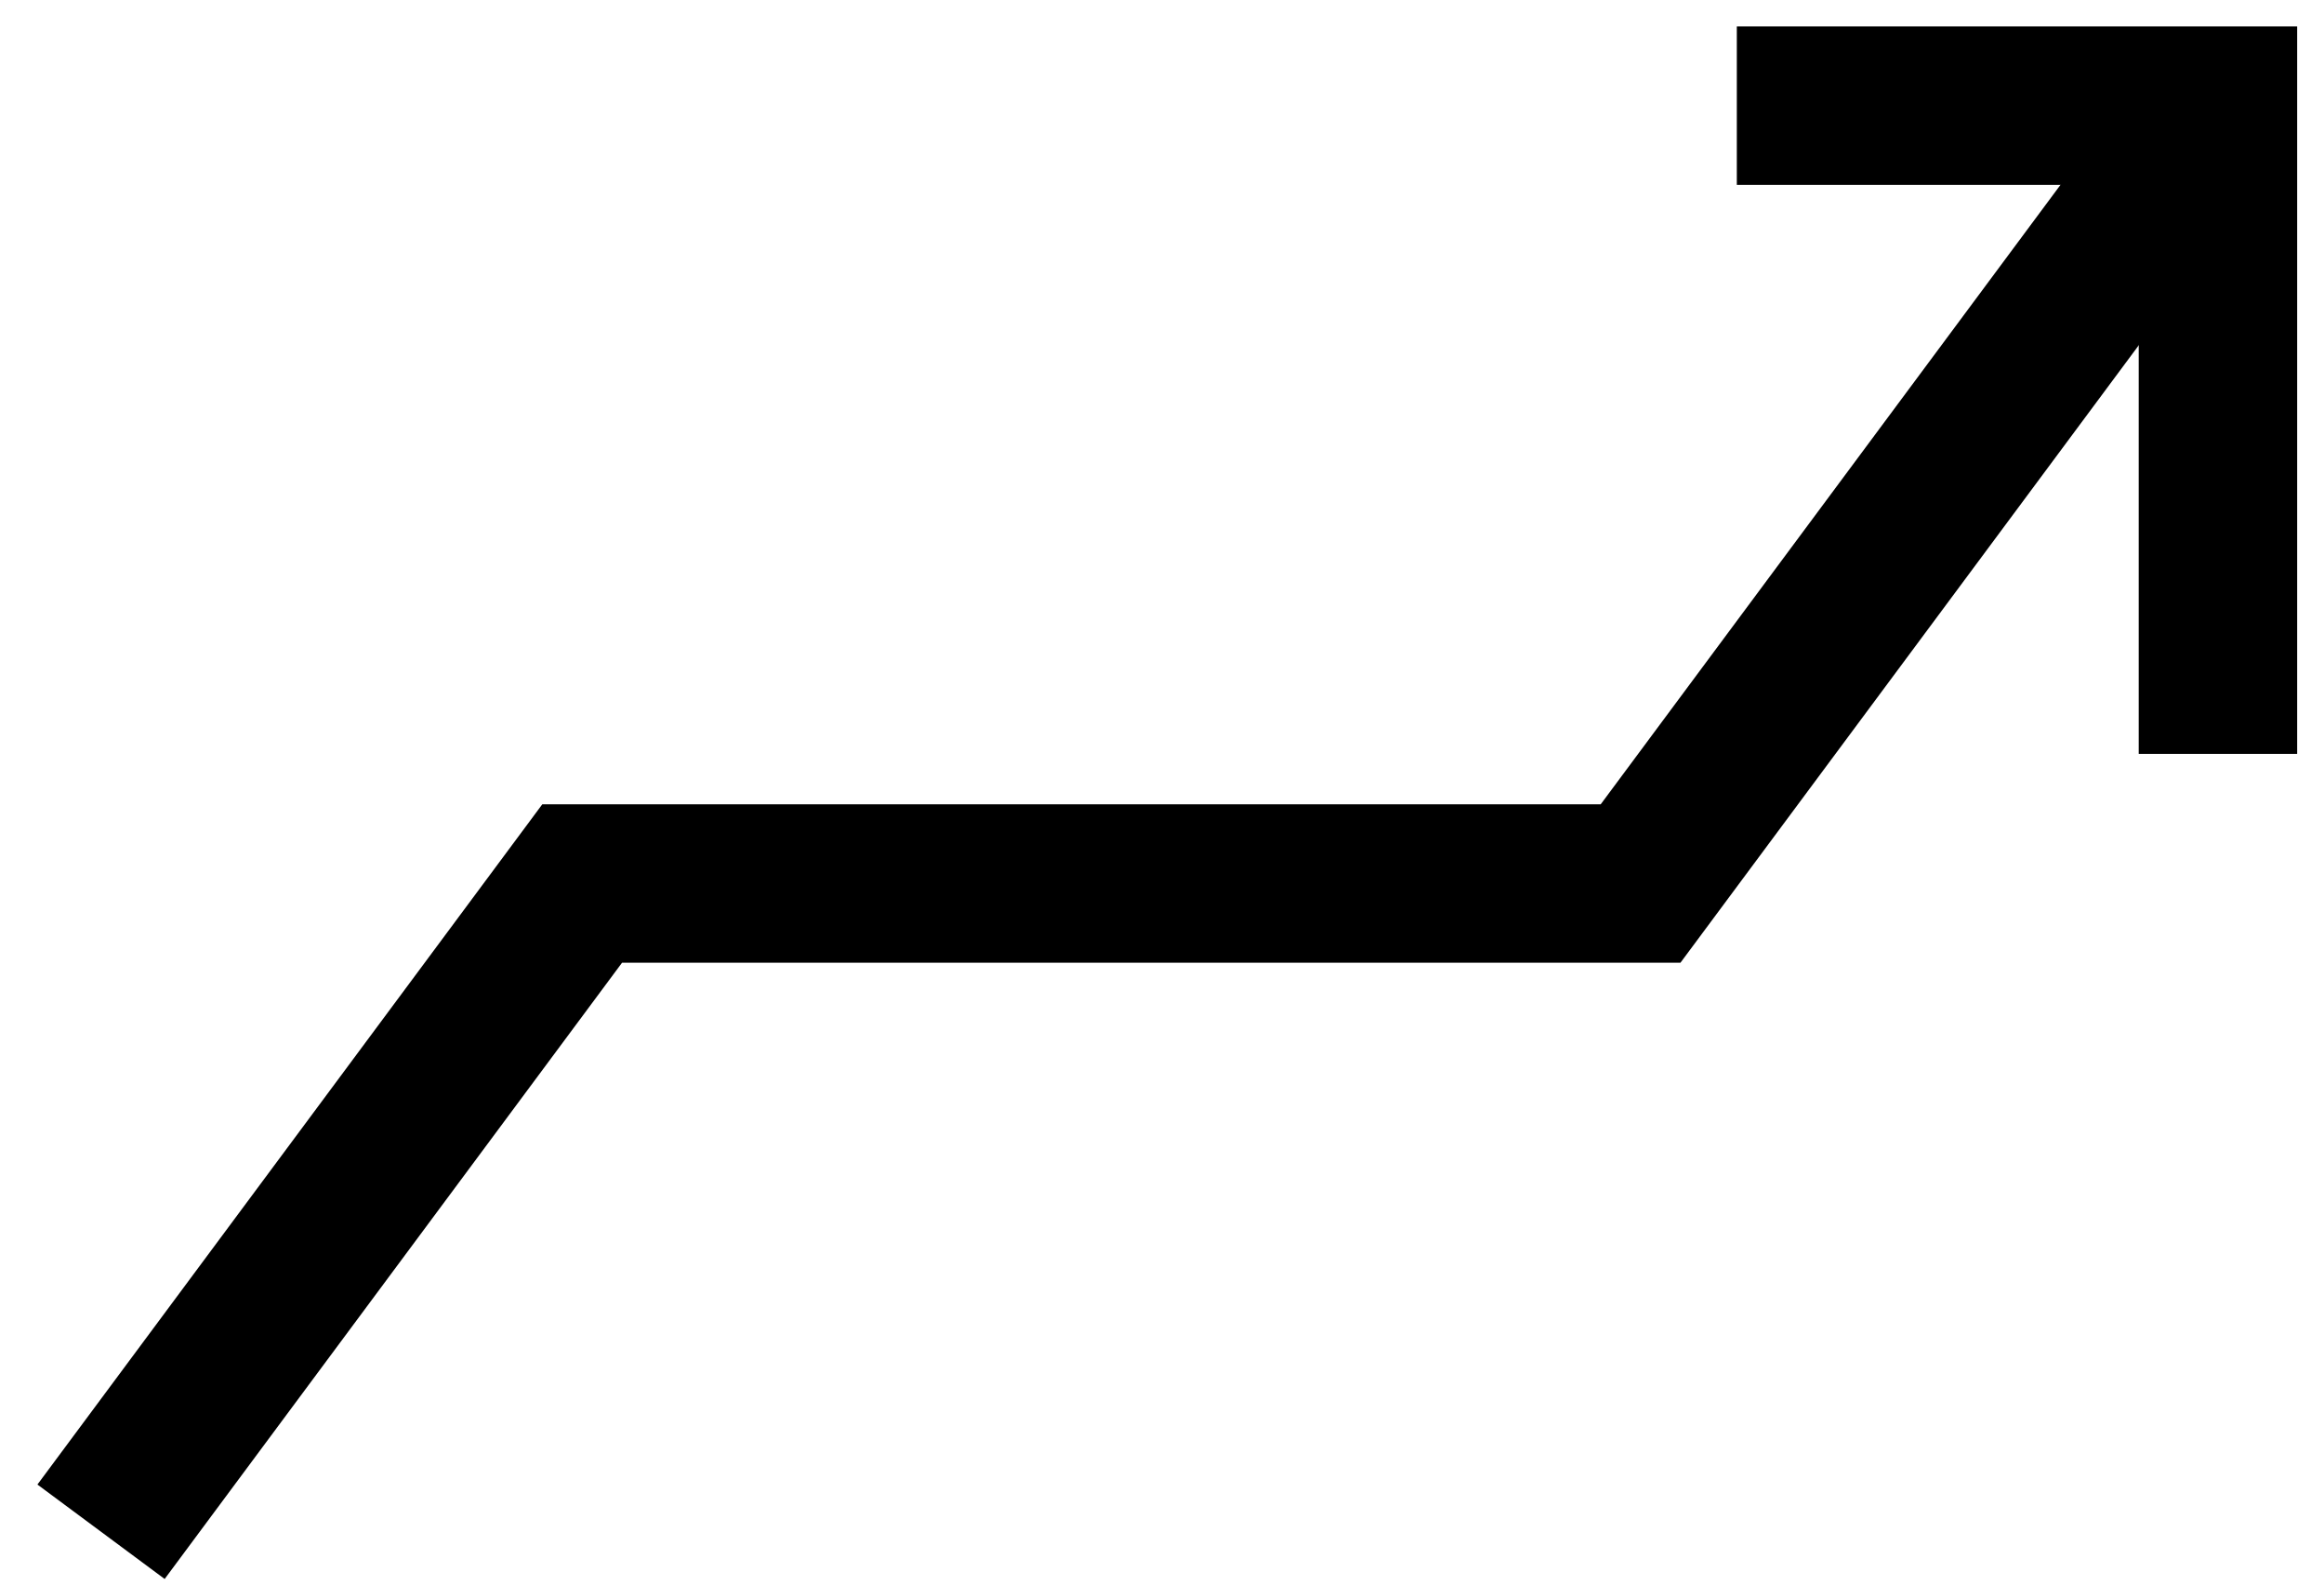
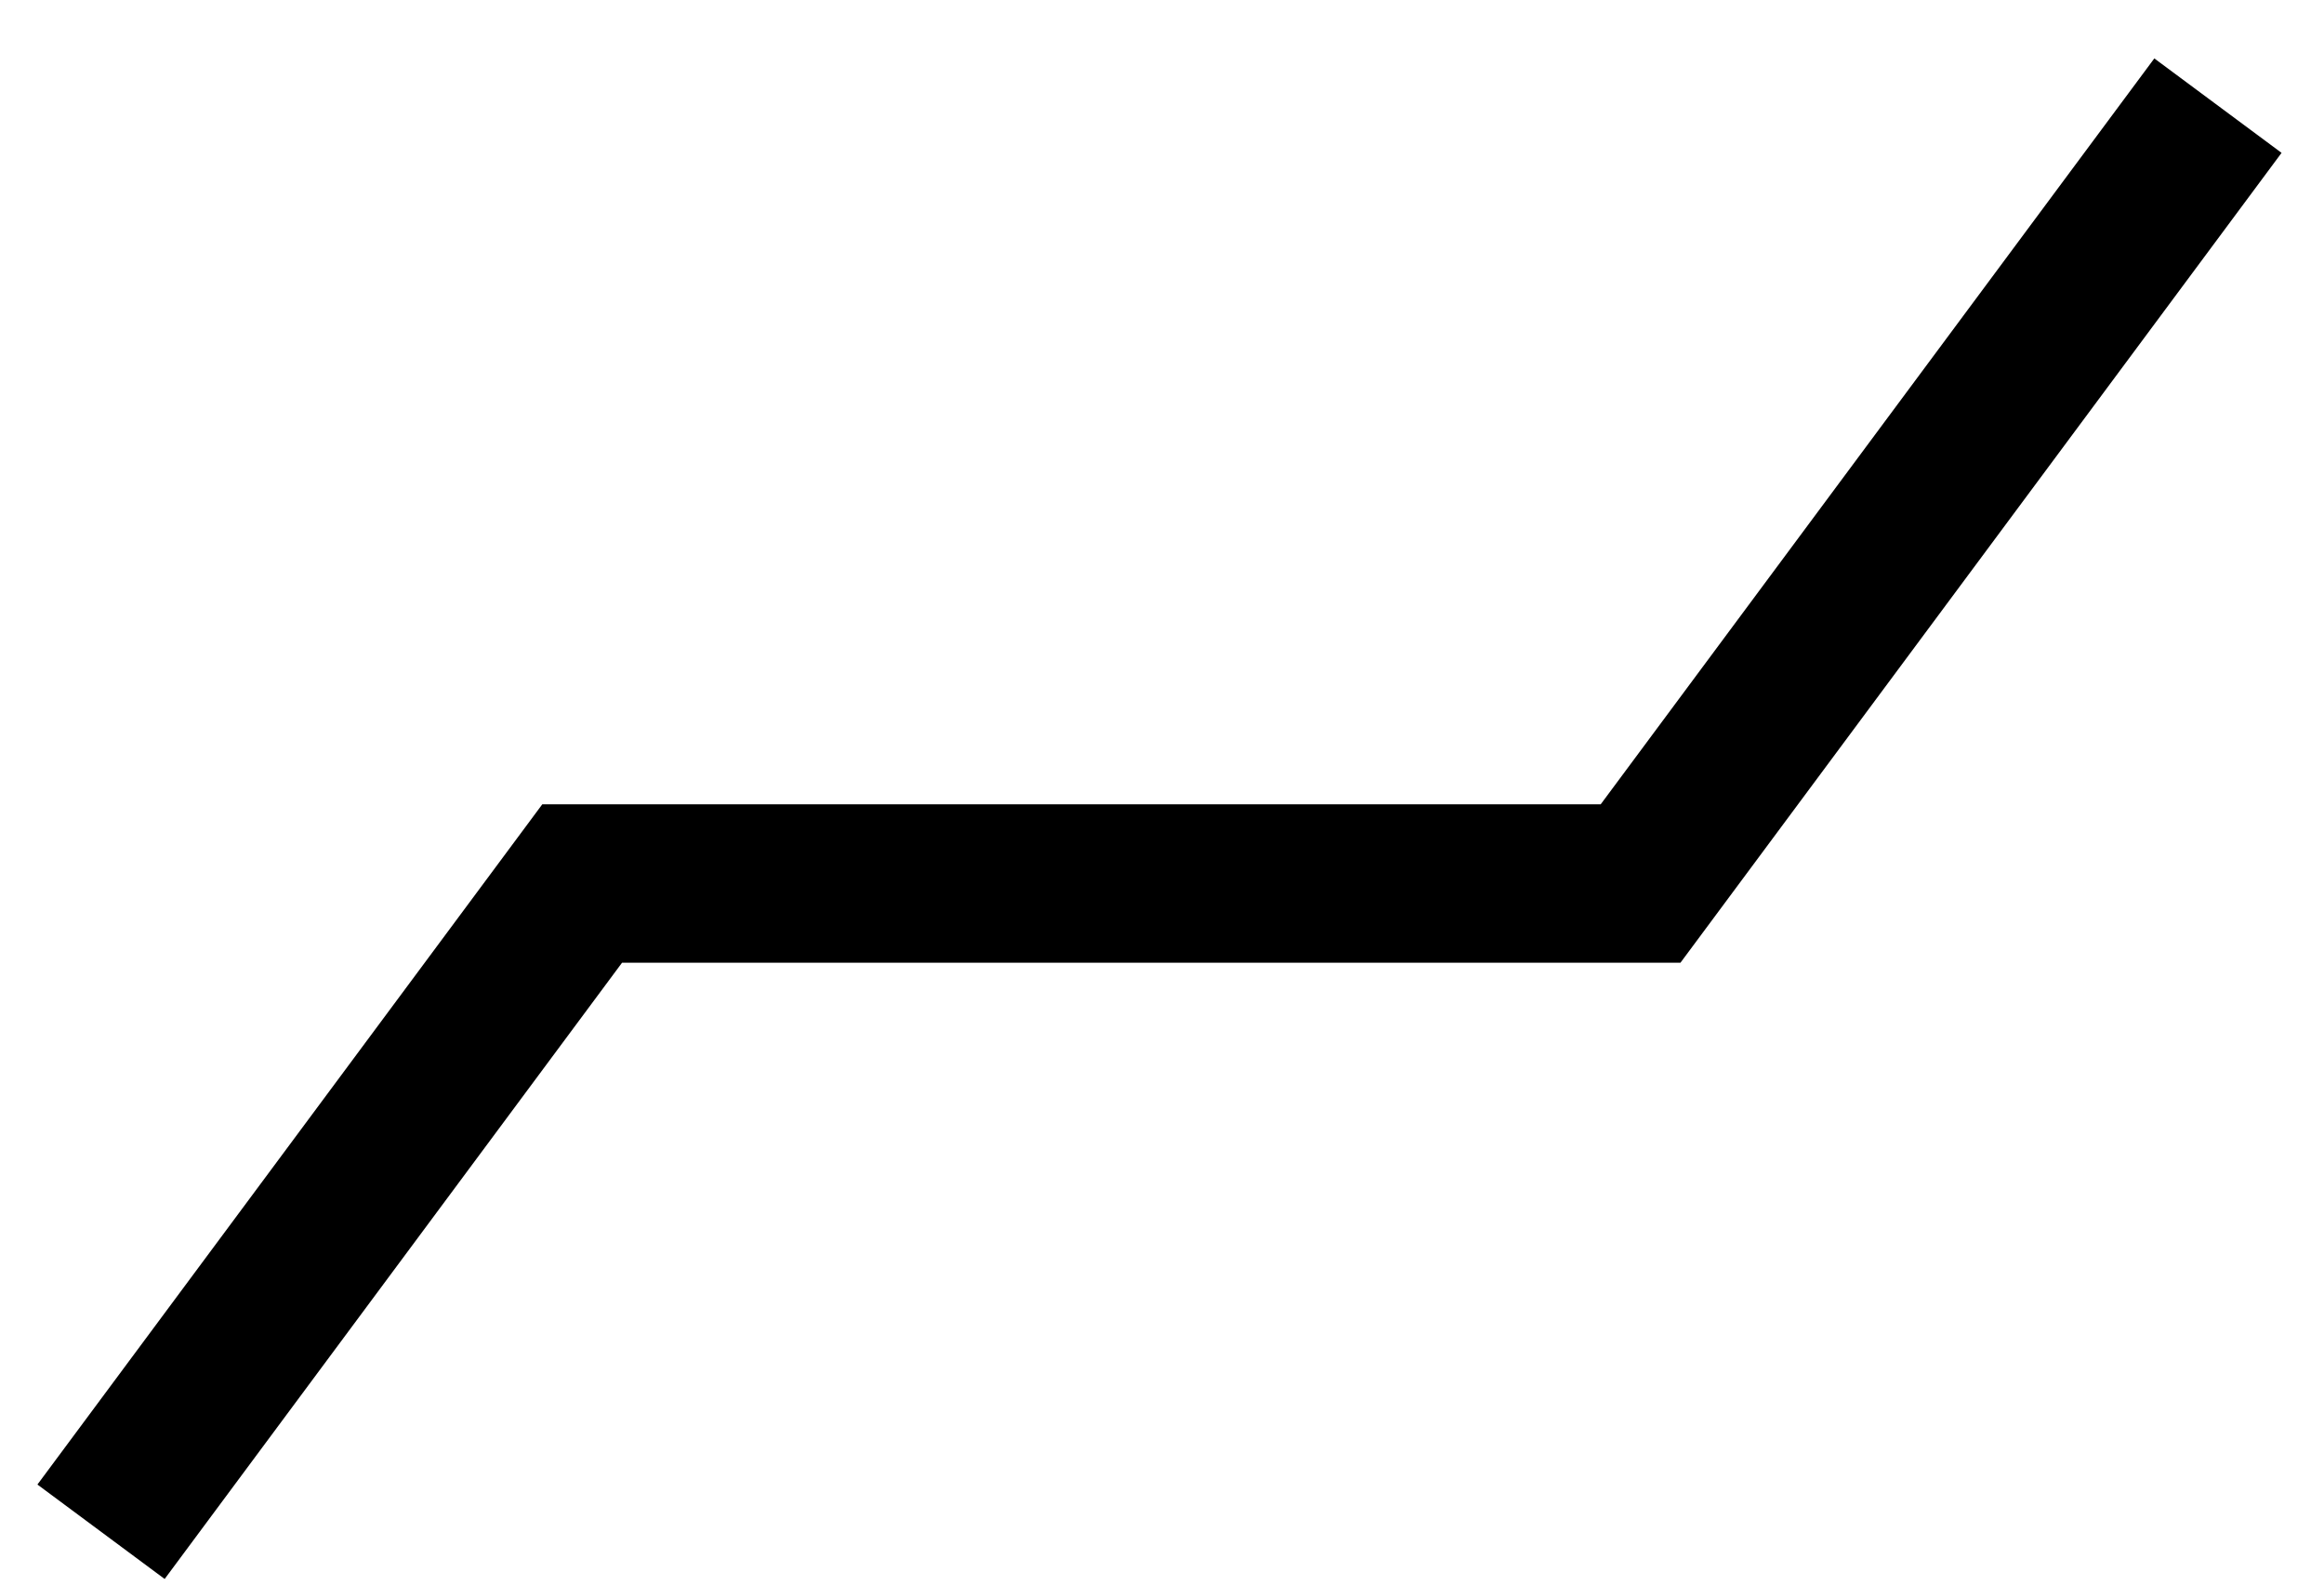
<svg xmlns="http://www.w3.org/2000/svg" width="44" height="30" viewBox="0 0 44 30" fill="none">
-   <path d="M32.883 2H41.992V14.273" stroke="black" stroke-width="3" stroke-miterlimit="10" />
  <path d="M41.992 2L31.061 16.727H11.022L1.913 29" stroke="black" stroke-width="3" stroke-miterlimit="10" />
</svg>